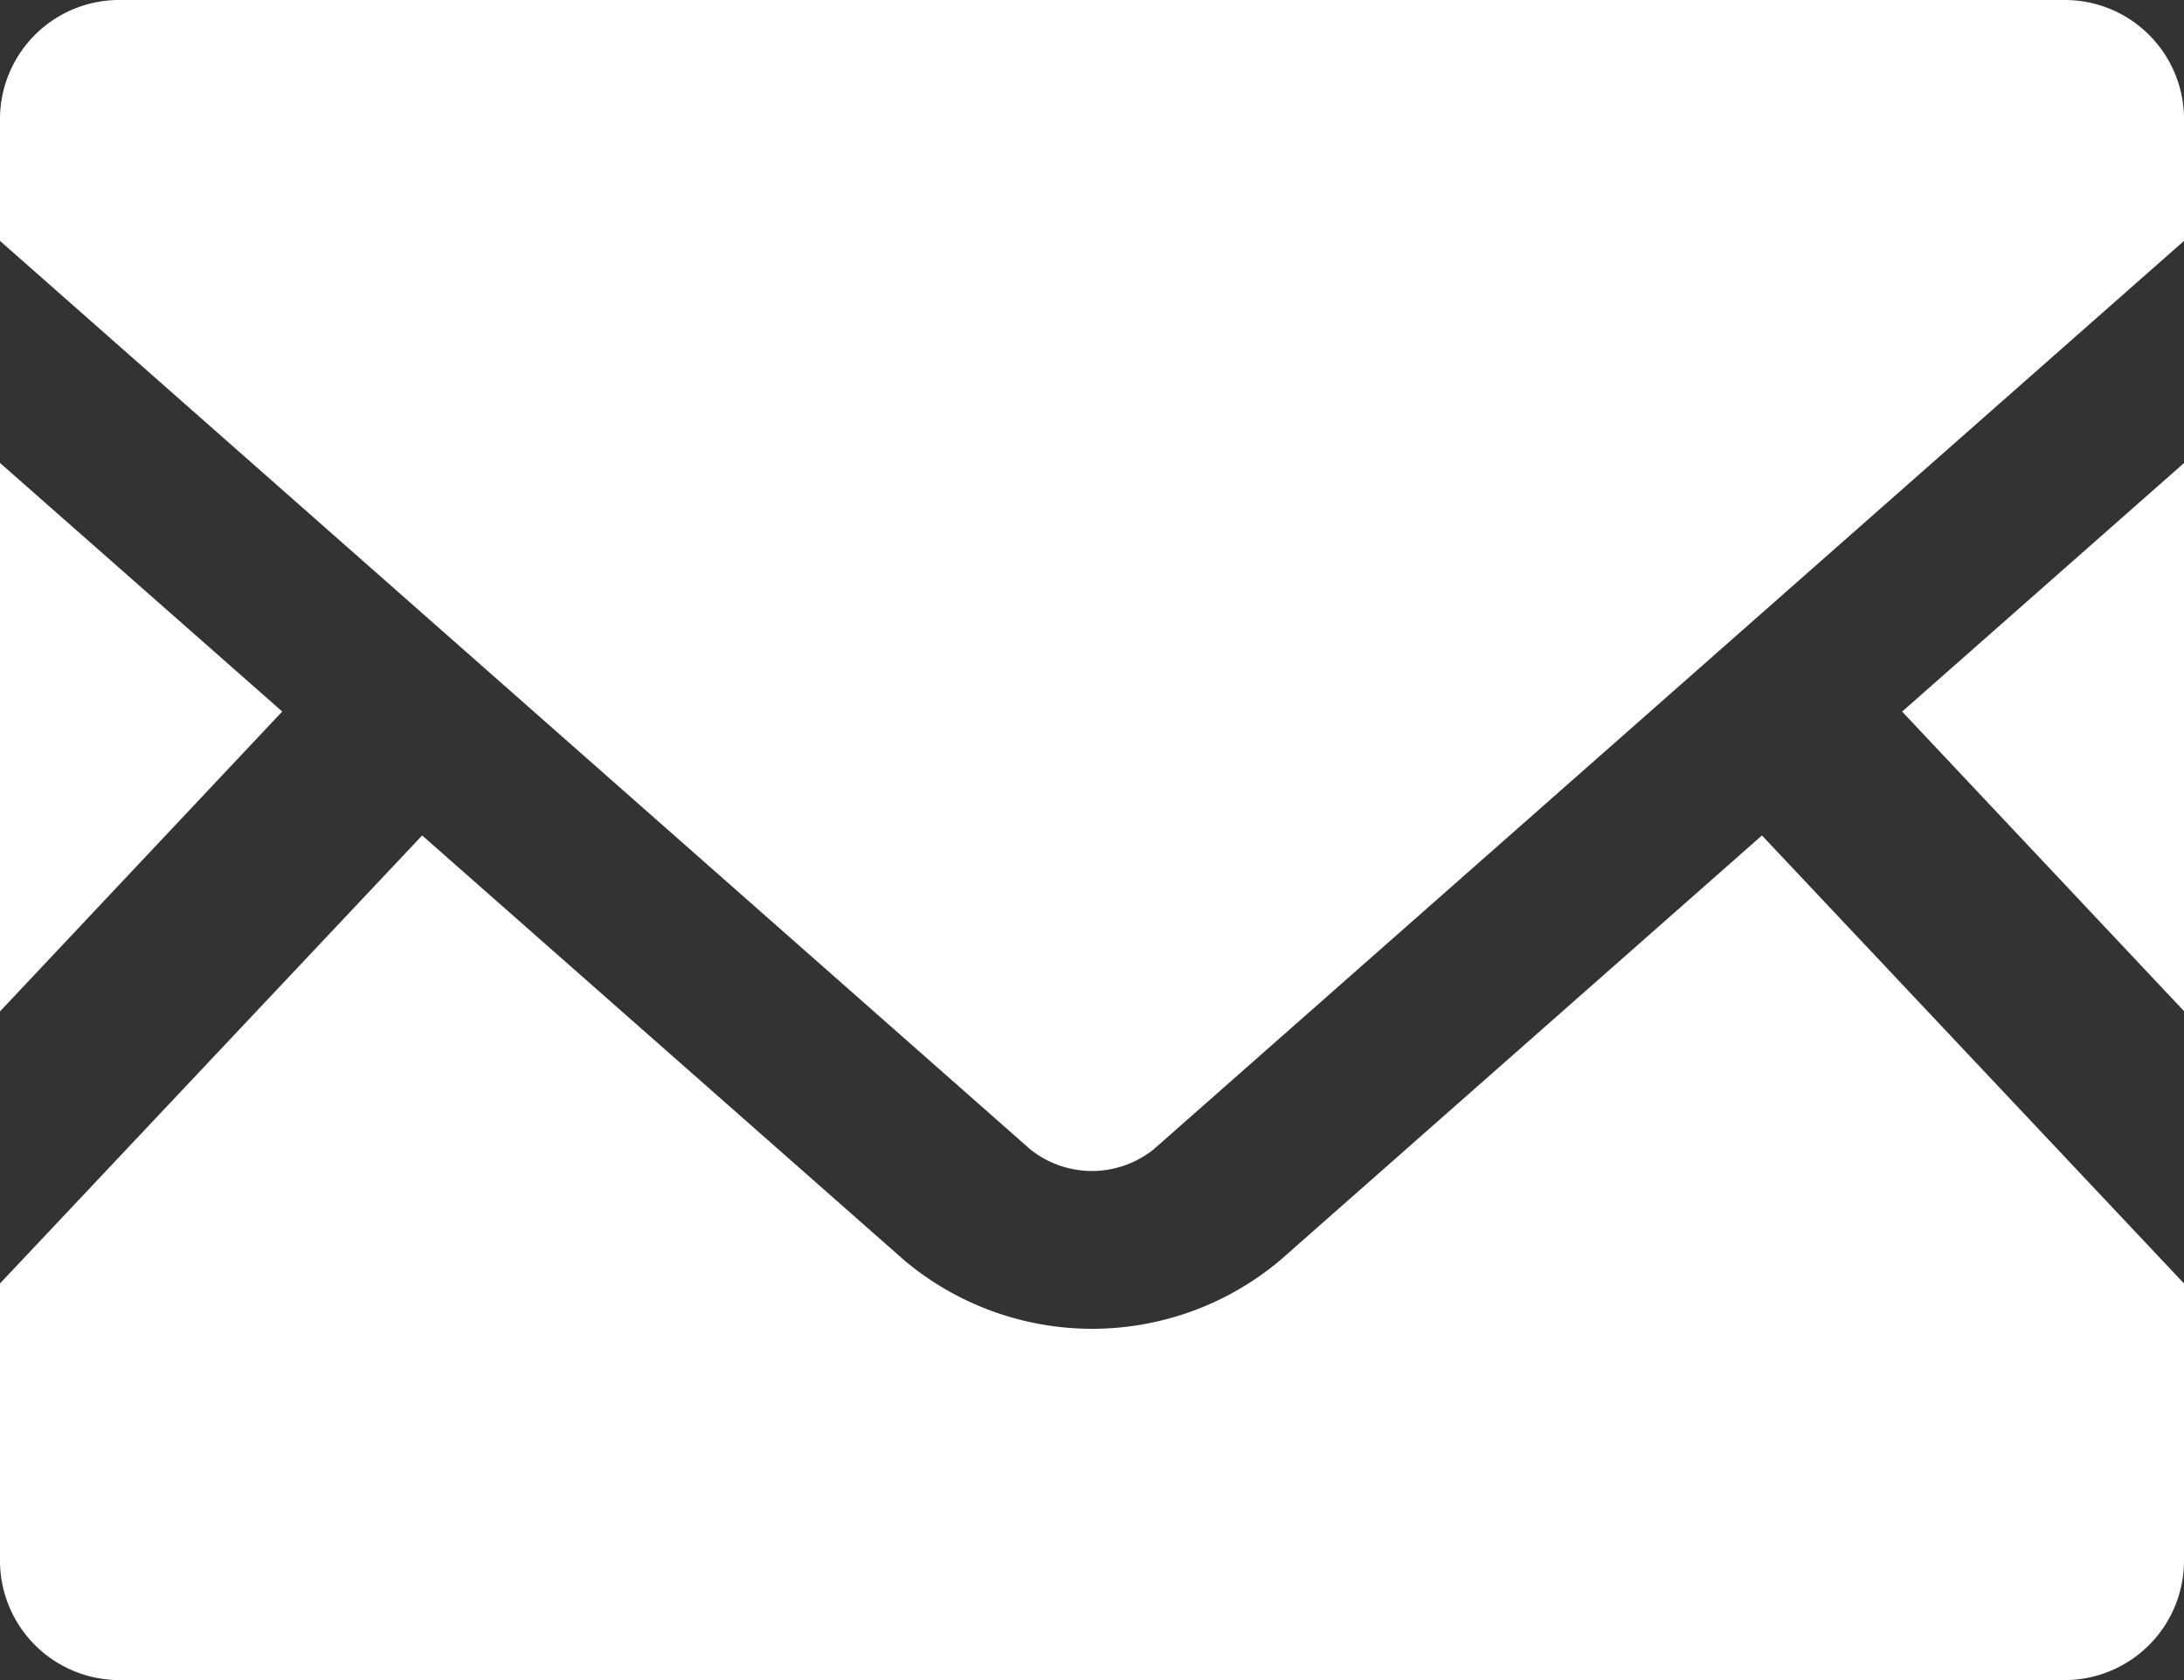
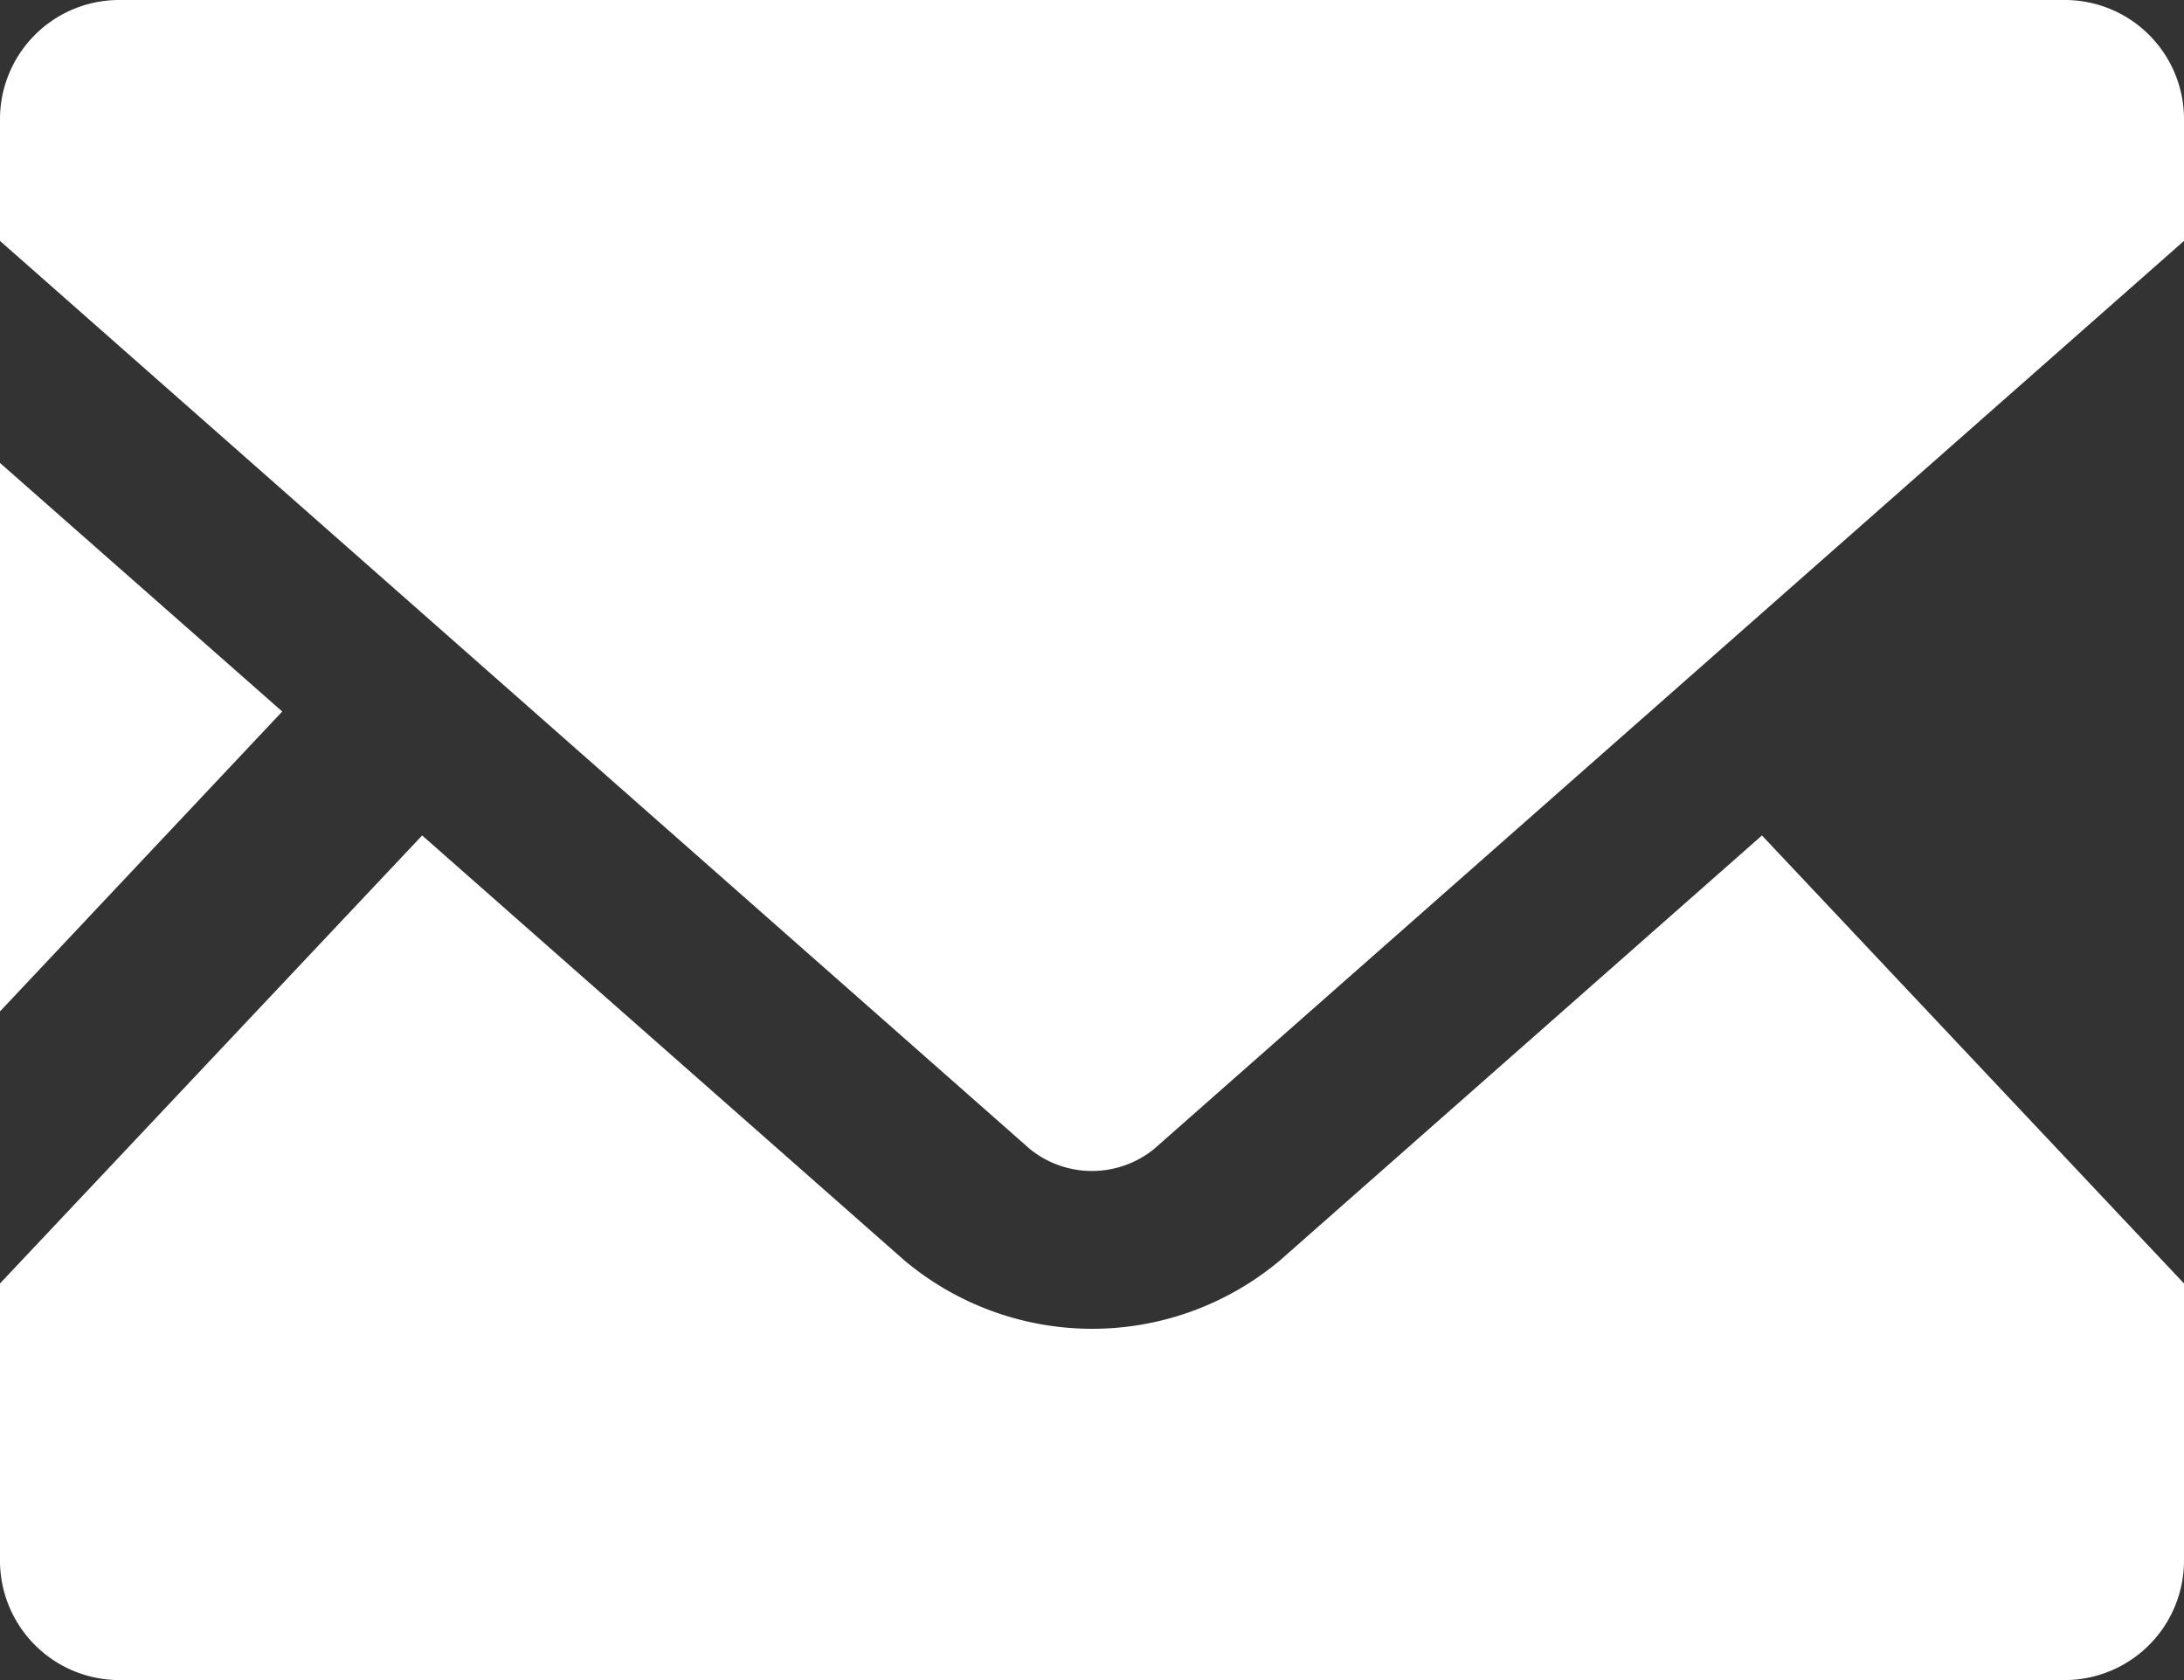
<svg xmlns="http://www.w3.org/2000/svg" width="23.4" height="18" viewBox="0 0 23.4 18">
  <rect x="0" y="0" width="23.4" height="18" fill="#333333" stroke="none" />
  <g id="icon-mail" transform="translate(0 -63.519)">
-     <path id="パス_196" data-name="パス 196" d="M448.94,175.473l-3.02-3.209,3.02-2.663Z" transform="translate(-425.54 -101.121)" fill="#fff" />
    <path id="パス_197" data-name="パス 197" d="M3.024,172.263,0,175.476V169.6Z" transform="translate(0 -101.121)" fill="#fff" />
    <path id="パス_198" data-name="パス 198" d="M23.4,259.682v2.955a1.28,1.28,0,0,1-1.265,1.294H1.265A1.28,1.28,0,0,1,0,262.637v-2.955l4.523-4.8,5.166,4.552a3.129,3.129,0,0,0,4.026,0l5.163-4.552Z" transform="translate(0 -182.412)" fill="#fff" />
    <path id="パス_199" data-name="パス 199" d="M23.4,64.81V66.1L12.365,75.829a1.057,1.057,0,0,1-1.331,0L0,66.1V64.81a1.277,1.277,0,0,1,1.265-1.291h20.87A1.277,1.277,0,0,1,23.4,64.81Z" fill="#fff" />
  </g>
</svg>